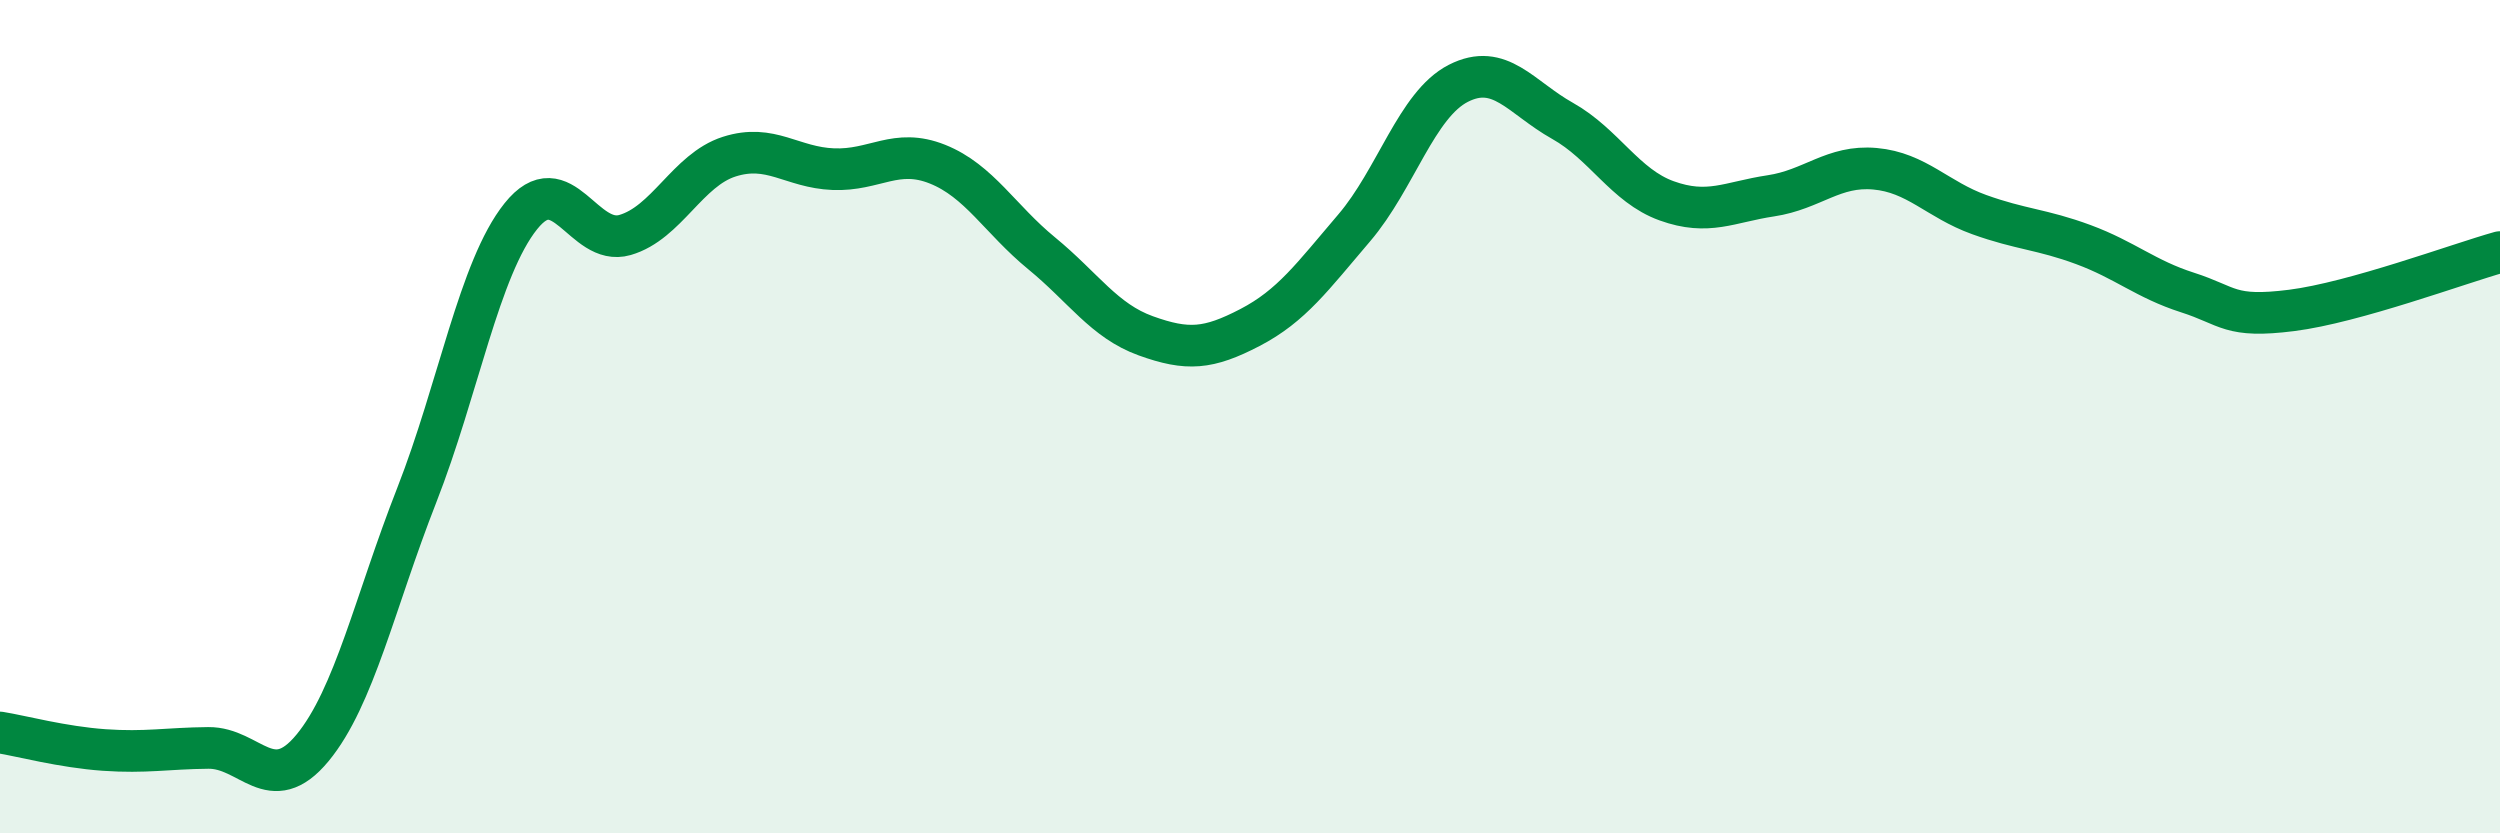
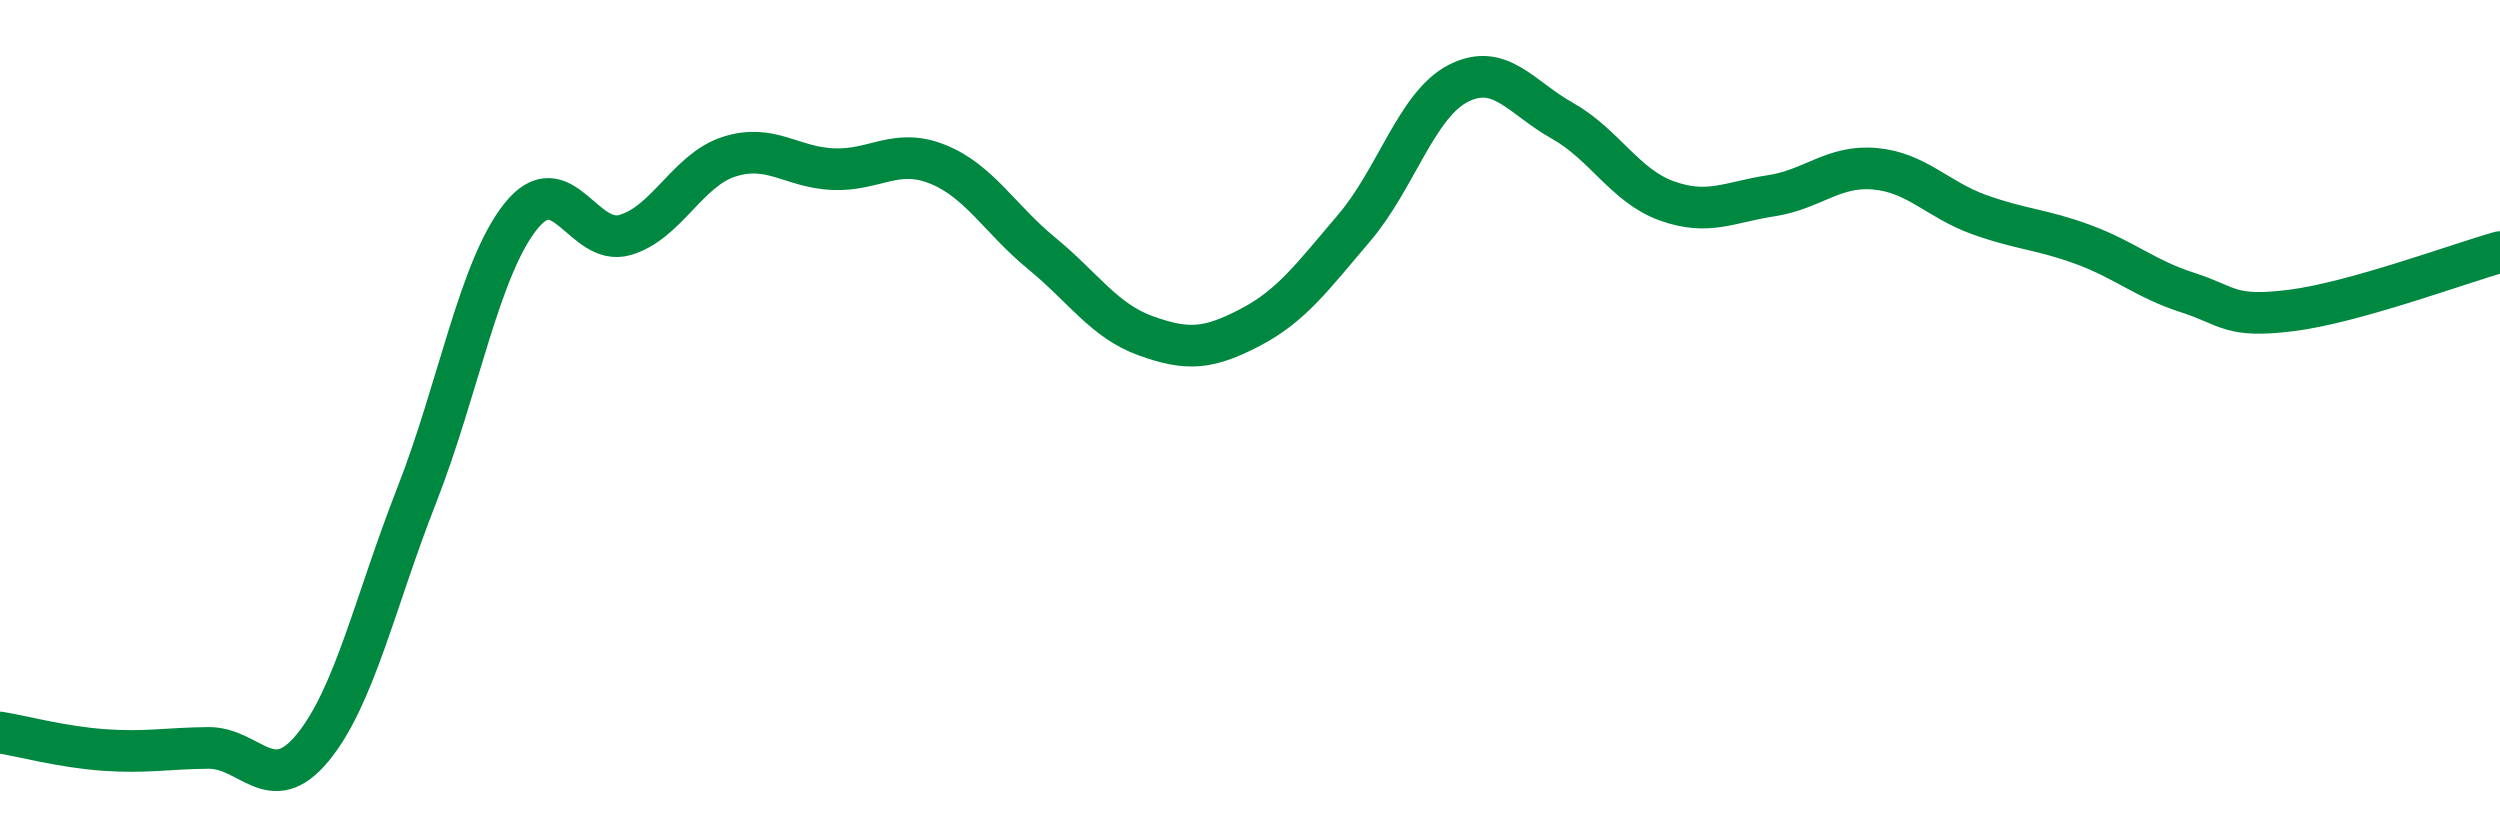
<svg xmlns="http://www.w3.org/2000/svg" width="60" height="20" viewBox="0 0 60 20">
-   <path d="M 0,17.58 C 0.5,17.66 1.5,17.93 2.5,18 C 3.5,18.07 4,17.96 5,17.95 C 6,17.94 6.5,19.16 7.5,17.95 C 8.5,16.74 9,14.44 10,11.89 C 11,9.34 11.5,6.44 12.5,5.19 C 13.5,3.94 14,5.93 15,5.64 C 16,5.35 16.5,4.08 17.5,3.76 C 18.5,3.44 19,4.02 20,4.06 C 21,4.1 21.5,3.54 22.5,3.94 C 23.5,4.34 24,5.26 25,6.08 C 26,6.9 26.5,7.7 27.5,8.06 C 28.5,8.42 29,8.38 30,7.86 C 31,7.34 31.5,6.64 32.5,5.47 C 33.5,4.3 34,2.51 35,2 C 36,1.49 36.5,2.34 37.5,2.9 C 38.5,3.46 39,4.46 40,4.82 C 41,5.18 41.5,4.85 42.5,4.7 C 43.5,4.55 44,3.96 45,4.05 C 46,4.14 46.5,4.79 47.5,5.15 C 48.5,5.51 49,5.5 50,5.87 C 51,6.24 51.5,6.7 52.5,7.02 C 53.5,7.34 53.5,7.64 55,7.45 C 56.5,7.26 59,6.33 60,6.05L60 20L0 20Z" fill="#008740" opacity="0.1" stroke-linecap="round" stroke-linejoin="round" />
  <path d="M 0,17.58 C 0.5,17.66 1.5,17.93 2.5,18 C 3.5,18.07 4,17.96 5,17.95 C 6,17.94 6.5,19.16 7.5,17.95 C 8.5,16.74 9,14.44 10,11.89 C 11,9.34 11.5,6.44 12.5,5.19 C 13.5,3.94 14,5.93 15,5.64 C 16,5.35 16.5,4.08 17.5,3.76 C 18.5,3.44 19,4.02 20,4.06 C 21,4.1 21.5,3.54 22.5,3.94 C 23.5,4.34 24,5.26 25,6.08 C 26,6.9 26.5,7.7 27.5,8.06 C 28.5,8.42 29,8.38 30,7.86 C 31,7.34 31.5,6.64 32.5,5.47 C 33.5,4.3 34,2.51 35,2 C 36,1.49 36.5,2.34 37.5,2.9 C 38.5,3.46 39,4.46 40,4.82 C 41,5.18 41.5,4.85 42.5,4.7 C 43.5,4.55 44,3.96 45,4.05 C 46,4.14 46.5,4.79 47.5,5.15 C 48.5,5.51 49,5.5 50,5.87 C 51,6.24 51.5,6.7 52.5,7.02 C 53.5,7.34 53.5,7.64 55,7.45 C 56.5,7.26 59,6.33 60,6.05" stroke="#008740" stroke-width="1" fill="none" stroke-linecap="round" stroke-linejoin="round" />
</svg>